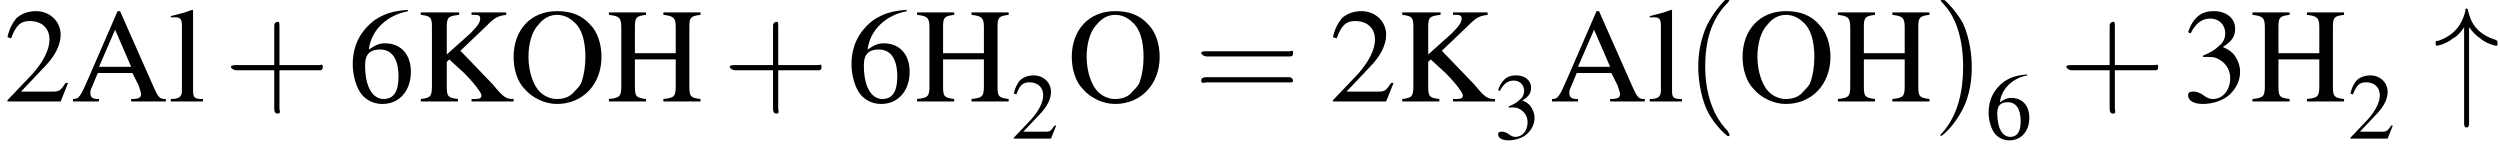
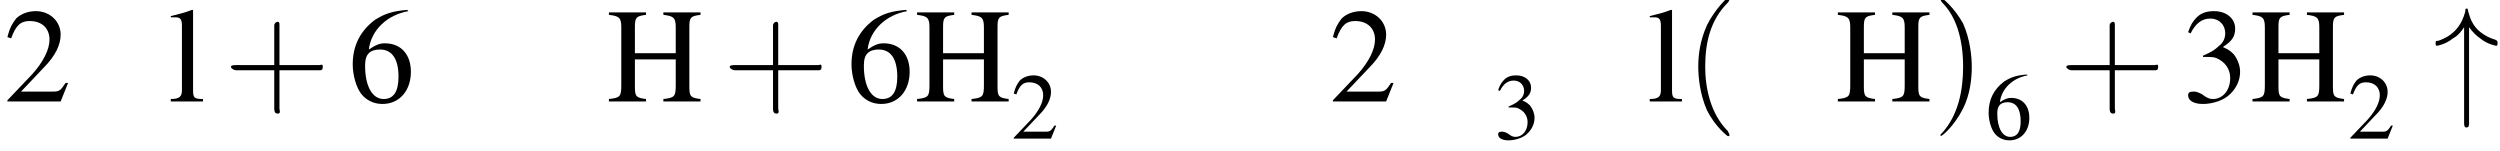
<svg xmlns="http://www.w3.org/2000/svg" xmlns:xlink="http://www.w3.org/1999/xlink" version="1.1" width="202.0pt" height="12.2pt" viewBox="23.9 2.8 202.0 12.2">
  <defs>
    <path id="g1-34" d="M2.9-6C3.2-5.6 3.5-5.3 3.8-5.1C4.4-4.6 5.1-4.5 5.1-4.5C5.2-4.5 5.2-4.6 5.2-4.7C5.2-4.9 5.2-4.9 5-5C4.3-5.2 3.8-5.6 3.6-5.8C3-6.4 2.9-7.1 2.8-7.4C2.8-7.5 2.8-7.5 2.7-7.5C2.6-7.5 2.6-7.5 2.6-7.3C2.3-6.1 1.6-5.3 .4-4.9C.2-4.9 .2-4.9 .2-4.7C.2-4.6 .2-4.5 .3-4.5C.3-4.5 1-4.6 1.6-5.1C2-5.3 2.3-5.7 2.5-6V1.7C2.5 1.9 2.5 2.1 2.7 2.1S2.9 1.9 2.9 1.7V-6Z" />
    <use id="g7-50" xlink:href="#g3-50" transform="scale(.7)" />
    <use id="g7-51" xlink:href="#g3-51" transform="scale(.7)" />
    <use id="g7-54" xlink:href="#g3-54" transform="scale(.7)" />
    <path id="g8-40" d="M2.6 1.9C2.6 1.9 2.6 1.9 2.5 1.7C1.5 .7 1.2-.8 1.2-2C1.2-3.4 1.5-4.7 2.5-5.7C2.6-5.8 2.6-5.9 2.6-5.9C2.6-5.9 2.6-6 2.5-6C2.5-6 1.8-5.4 1.3-4.4C.9-3.5 .8-2.7 .8-2C.8-1.4 .9-.4 1.3 .5C1.8 1.5 2.5 2 2.5 2C2.6 2 2.6 2 2.6 1.9Z" />
    <path id="g8-41" d="M2.3-2C2.3-2.6 2.2-3.6 1.8-4.5C1.3-5.4 .6-6 .5-6C.5-6 .5-5.9 .5-5.9C.5-5.9 .5-5.8 .6-5.7C1.4-4.9 1.8-3.6 1.8-2C1.8-.6 1.5 .8 .6 1.8C.5 1.9 .5 1.9 .5 1.9C.5 2 .5 2 .5 2C.6 2 1.3 1.4 1.8 .4C2.2-.4 2.3-1.3 2.3-2Z" />
    <path id="g8-43" d="M3.2-1.8H5.5C5.6-1.8 5.7-1.8 5.7-2S5.6-2.1 5.5-2.1H3.2V-4.4C3.2-4.5 3.2-4.6 3.1-4.6S2.9-4.5 2.9-4.4V-2.1H.7C.6-2.1 .4-2.1 .4-2S.6-1.8 .7-1.8H2.9V.4C2.9 .5 2.9 .7 3.1 .7S3.2 .5 3.2 .4V-1.8Z" />
-     <path id="g8-61" d="M5.5-2.6C5.6-2.6 5.7-2.6 5.7-2.8S5.6-2.9 5.5-2.9H.7C.6-2.9 .4-2.9 .4-2.8S.6-2.6 .7-2.6H5.5ZM5.5-1.1C5.6-1.1 5.7-1.1 5.7-1.2S5.6-1.4 5.5-1.4H.7C.6-1.4 .4-1.4 .4-1.2S.6-1.1 .7-1.1H5.5Z" />
    <use id="g11-50" xlink:href="#g3-50" />
    <use id="g11-51" xlink:href="#g3-51" />
    <use id="g11-54" xlink:href="#g3-54" />
    <use id="g11-65" xlink:href="#g3-65" />
    <use id="g11-72" xlink:href="#g3-72" />
    <use id="g11-75" xlink:href="#g3-75" />
    <use id="g11-79" xlink:href="#g3-79" />
    <use id="g11-108" xlink:href="#g3-108" />
    <use id="g12-40" xlink:href="#g8-40" transform="scale(1.4)" />
    <use id="g12-41" xlink:href="#g8-41" transform="scale(1.4)" />
    <use id="g12-43" xlink:href="#g8-43" transform="scale(1.4)" />
    <use id="g12-61" xlink:href="#g8-61" transform="scale(1.4)" />
    <path id="g3-50" d="M5.2-1.5L5-1.5C4.6-.9 4.5-.8 4-.8H1.4L3.2-2.7C4.2-3.7 4.6-4.6 4.6-5.4C4.6-6.5 3.7-7.3 2.6-7.3C2-7.3 1.4-7.1 1-6.7C.7-6.3 .5-6 .3-5.2L.6-5.1C1-6.2 1.4-6.5 2.1-6.5C3.1-6.5 3.7-5.9 3.7-5C3.7-4.2 3.2-3.2 2.3-2.2L.3-.1V0H4.6L5.2-1.5Z" />
    <path id="g3-51" d="M1.7-3.6C2.3-3.6 2.6-3.6 2.8-3.5C3.5-3.2 3.9-2.6 3.9-1.9C3.9-.9 3.3-.2 2.5-.2C2.2-.2 2-.3 1.6-.6C1.2-.8 1.1-.8 .9-.8C.6-.8 .5-.7 .5-.5C.5-.1 .9 .2 1.7 .2C2.5 .2 3.4-.1 3.9-.6S4.7-1.7 4.7-2.4C4.7-2.9 4.5-3.4 4.2-3.8C4-4 3.8-4.2 3.3-4.4C4.1-4.9 4.3-5.3 4.3-5.9C4.3-6.7 3.6-7.3 2.6-7.3C2.1-7.3 1.6-7.2 1.2-6.8C.9-6.5 .7-6.2 .5-5.6L.7-5.5C1.1-6.3 1.6-6.7 2.3-6.7C3-6.7 3.5-6.2 3.5-5.5C3.5-5.1 3.3-4.7 3-4.5C2.7-4.2 2.4-4 1.7-3.7V-3.6Z" />
    <path id="g3-54" d="M4.8-7.4C3.6-7.3 3-7.1 2.2-6.6C1-5.7 .4-4.5 .4-3C.4-2.1 .7-1.1 1.1-.6C1.5-.1 2.1 .2 2.8 .2C4.2 .2 5.1-.9 5.1-2.4C5.1-3.8 4.3-4.7 3-4.7C2.6-4.7 2.3-4.6 1.7-4.2C1.9-5.8 3.2-7 4.9-7.3L4.8-7.4ZM2.6-4.2C3.6-4.2 4.1-3.4 4.1-2C4.1-.8 3.7-.2 2.9-.2C2-.2 1.4-1.2 1.4-2.9C1.4-3.4 1.5-3.7 1.7-3.9C1.9-4.1 2.2-4.2 2.6-4.2Z" />
-     <path id="g3-65" d="M7.7-.2C7.2-.2 7.1-.3 6.7-1.2L4-7.3H3.8L1.5-2C.8-.4 .7-.2 .2-.2V0H2.3V-.2C1.8-.2 1.6-.3 1.6-.7C1.6-.8 1.6-.9 1.7-1.1L2.2-2.3H5L5.5-1.3C5.6-1 5.7-.7 5.7-.6C5.7-.3 5.5-.2 4.9-.2V0H7.7V-.2ZM2.3-2.8L3.6-5.8L4.9-2.8H2.3Z" />
    <path id="g3-72" d="M2.3-3.9V-6C2.3-6.8 2.4-6.9 3.2-7V-7.2H.2V-7C1-6.9 1.2-6.8 1.2-6V-1.3C1.2-.4 1.1-.3 .2-.2V0H3.2V-.2C2.4-.3 2.3-.4 2.3-1.2V-3.4H5.6V-1.3C5.6-.4 5.5-.3 4.6-.2V0H7.6V-.2C6.8-.3 6.7-.4 6.7-1.2V-6C6.7-6.8 6.8-6.9 7.6-7V-7.2H4.6V-7C5.4-6.9 5.6-6.8 5.6-6V-3.9H2.3Z" />
-     <path id="g3-75" d="M4.5-7C4.6-7 4.7-7 4.8-7C5.1-7 5.2-6.9 5.2-6.7C5.2-6.4 5-6.1 4.4-5.5L2.5-3.8V-6C2.5-6.8 2.6-6.9 3.5-7V-7.2H.4V-7C1.2-6.9 1.3-6.8 1.3-6V-1.3C1.3-.4 1.2-.3 .4-.2V0H3.4V-.2C2.6-.3 2.5-.4 2.5-1.2V-3.2L2.7-3.4L3.9-2.3C4.7-1.5 5.3-.7 5.3-.5C5.3-.3 5.2-.2 4.8-.2C4.8-.2 4.7-.2 4.5-.2V0H7.9V-.2C7.3-.2 7.1-.3 6.2-1.4L3.6-4.1L5.7-6.1C6.4-6.8 6.6-6.9 7.3-7V-7.2H4.5V-7Z" />
-     <path id="g3-79" d="M3.9-7.3C1.8-7.3 .4-5.8 .4-3.6C.4-2.6 .7-1.6 1.3-1C1.9-.3 2.9 .2 3.9 .2C6 .2 7.5-1.4 7.5-3.6C7.5-4.6 7.2-5.6 6.6-6.2C5.9-7 5-7.3 3.9-7.3ZM3.9-7C4.4-7 4.9-6.8 5.3-6.4C5.9-5.9 6.2-4.9 6.2-3.6C6.2-2.9 6.1-2.2 5.9-1.6C5.8-1.3 5.6-1.1 5.3-.8C5-.4 4.5-.2 3.9-.2C3.4-.2 2.9-.4 2.5-.8C2-1.3 1.6-2.4 1.6-3.6C1.6-4.7 1.9-5.7 2.4-6.2C2.8-6.7 3.3-7 3.9-7Z" />
    <path id="g3-108" d="M.2-6.8H.3C.4-6.8 .5-6.8 .6-6.8C1-6.8 1.1-6.6 1.1-6.1V-.9C1.1-.4 .9-.2 .2-.2V0H2.8V-.2C2.1-.2 2-.3 2-.9V-7.4L1.9-7.4C1.4-7.2 1-7.1 .2-6.9V-6.8Z" />
    <path id="g13-45" d="M.1-2.7V-2.1H3V-2.7H.1Z" />
  </defs>
  <g id="page1">
    <use x="24.2" y="11" xlink:href="#g11-50" />
    <use x="29.6" y="11" xlink:href="#g11-65" />
    <use x="37.5" y="11" xlink:href="#g11-108" />
    <use x="42" y="11" xlink:href="#g12-43" />
    <use x="52" y="11" xlink:href="#g11-54" />
    <use x="57.5" y="11" xlink:href="#g11-75" />
    <use x="65" y="11" xlink:href="#g11-79" />
    <use x="72.9" y="11" xlink:href="#g11-72" />
    <use x="82.3" y="11" xlink:href="#g12-43" />
    <use x="92.3" y="11" xlink:href="#g11-54" />
    <use x="97.8" y="11" xlink:href="#g11-72" />
    <use x="105.6" y="14" xlink:href="#g7-50" />
    <use x="110.1" y="11" xlink:href="#g11-79" />
    <use x="120.4" y="11" xlink:href="#g12-61" />
    <use x="131.3" y="11" xlink:href="#g11-50" />
    <use x="136.8" y="11" xlink:href="#g11-75" />
    <use x="144.6" y="14" xlink:href="#g7-51" />
    <use x="149.1" y="11" xlink:href="#g11-65" />
    <use x="157" y="11" xlink:href="#g11-108" />
    <use x="160" y="11" xlink:href="#g12-40" />
    <use x="164.3" y="11" xlink:href="#g11-79" />
    <use x="172.2" y="11" xlink:href="#g11-72" />
    <use x="180" y="11" xlink:href="#g12-41" />
    <use x="184.3" y="14" xlink:href="#g7-54" />
    <use x="190.3" y="11" xlink:href="#g12-43" />
    <use x="200.2" y="11" xlink:href="#g11-51" />
    <use x="205.7" y="11" xlink:href="#g11-72" />
    <use x="213.6" y="14" xlink:href="#g7-50" />
    <use x="220.5" y="11" xlink:href="#g1-34" />
  </g>
</svg>